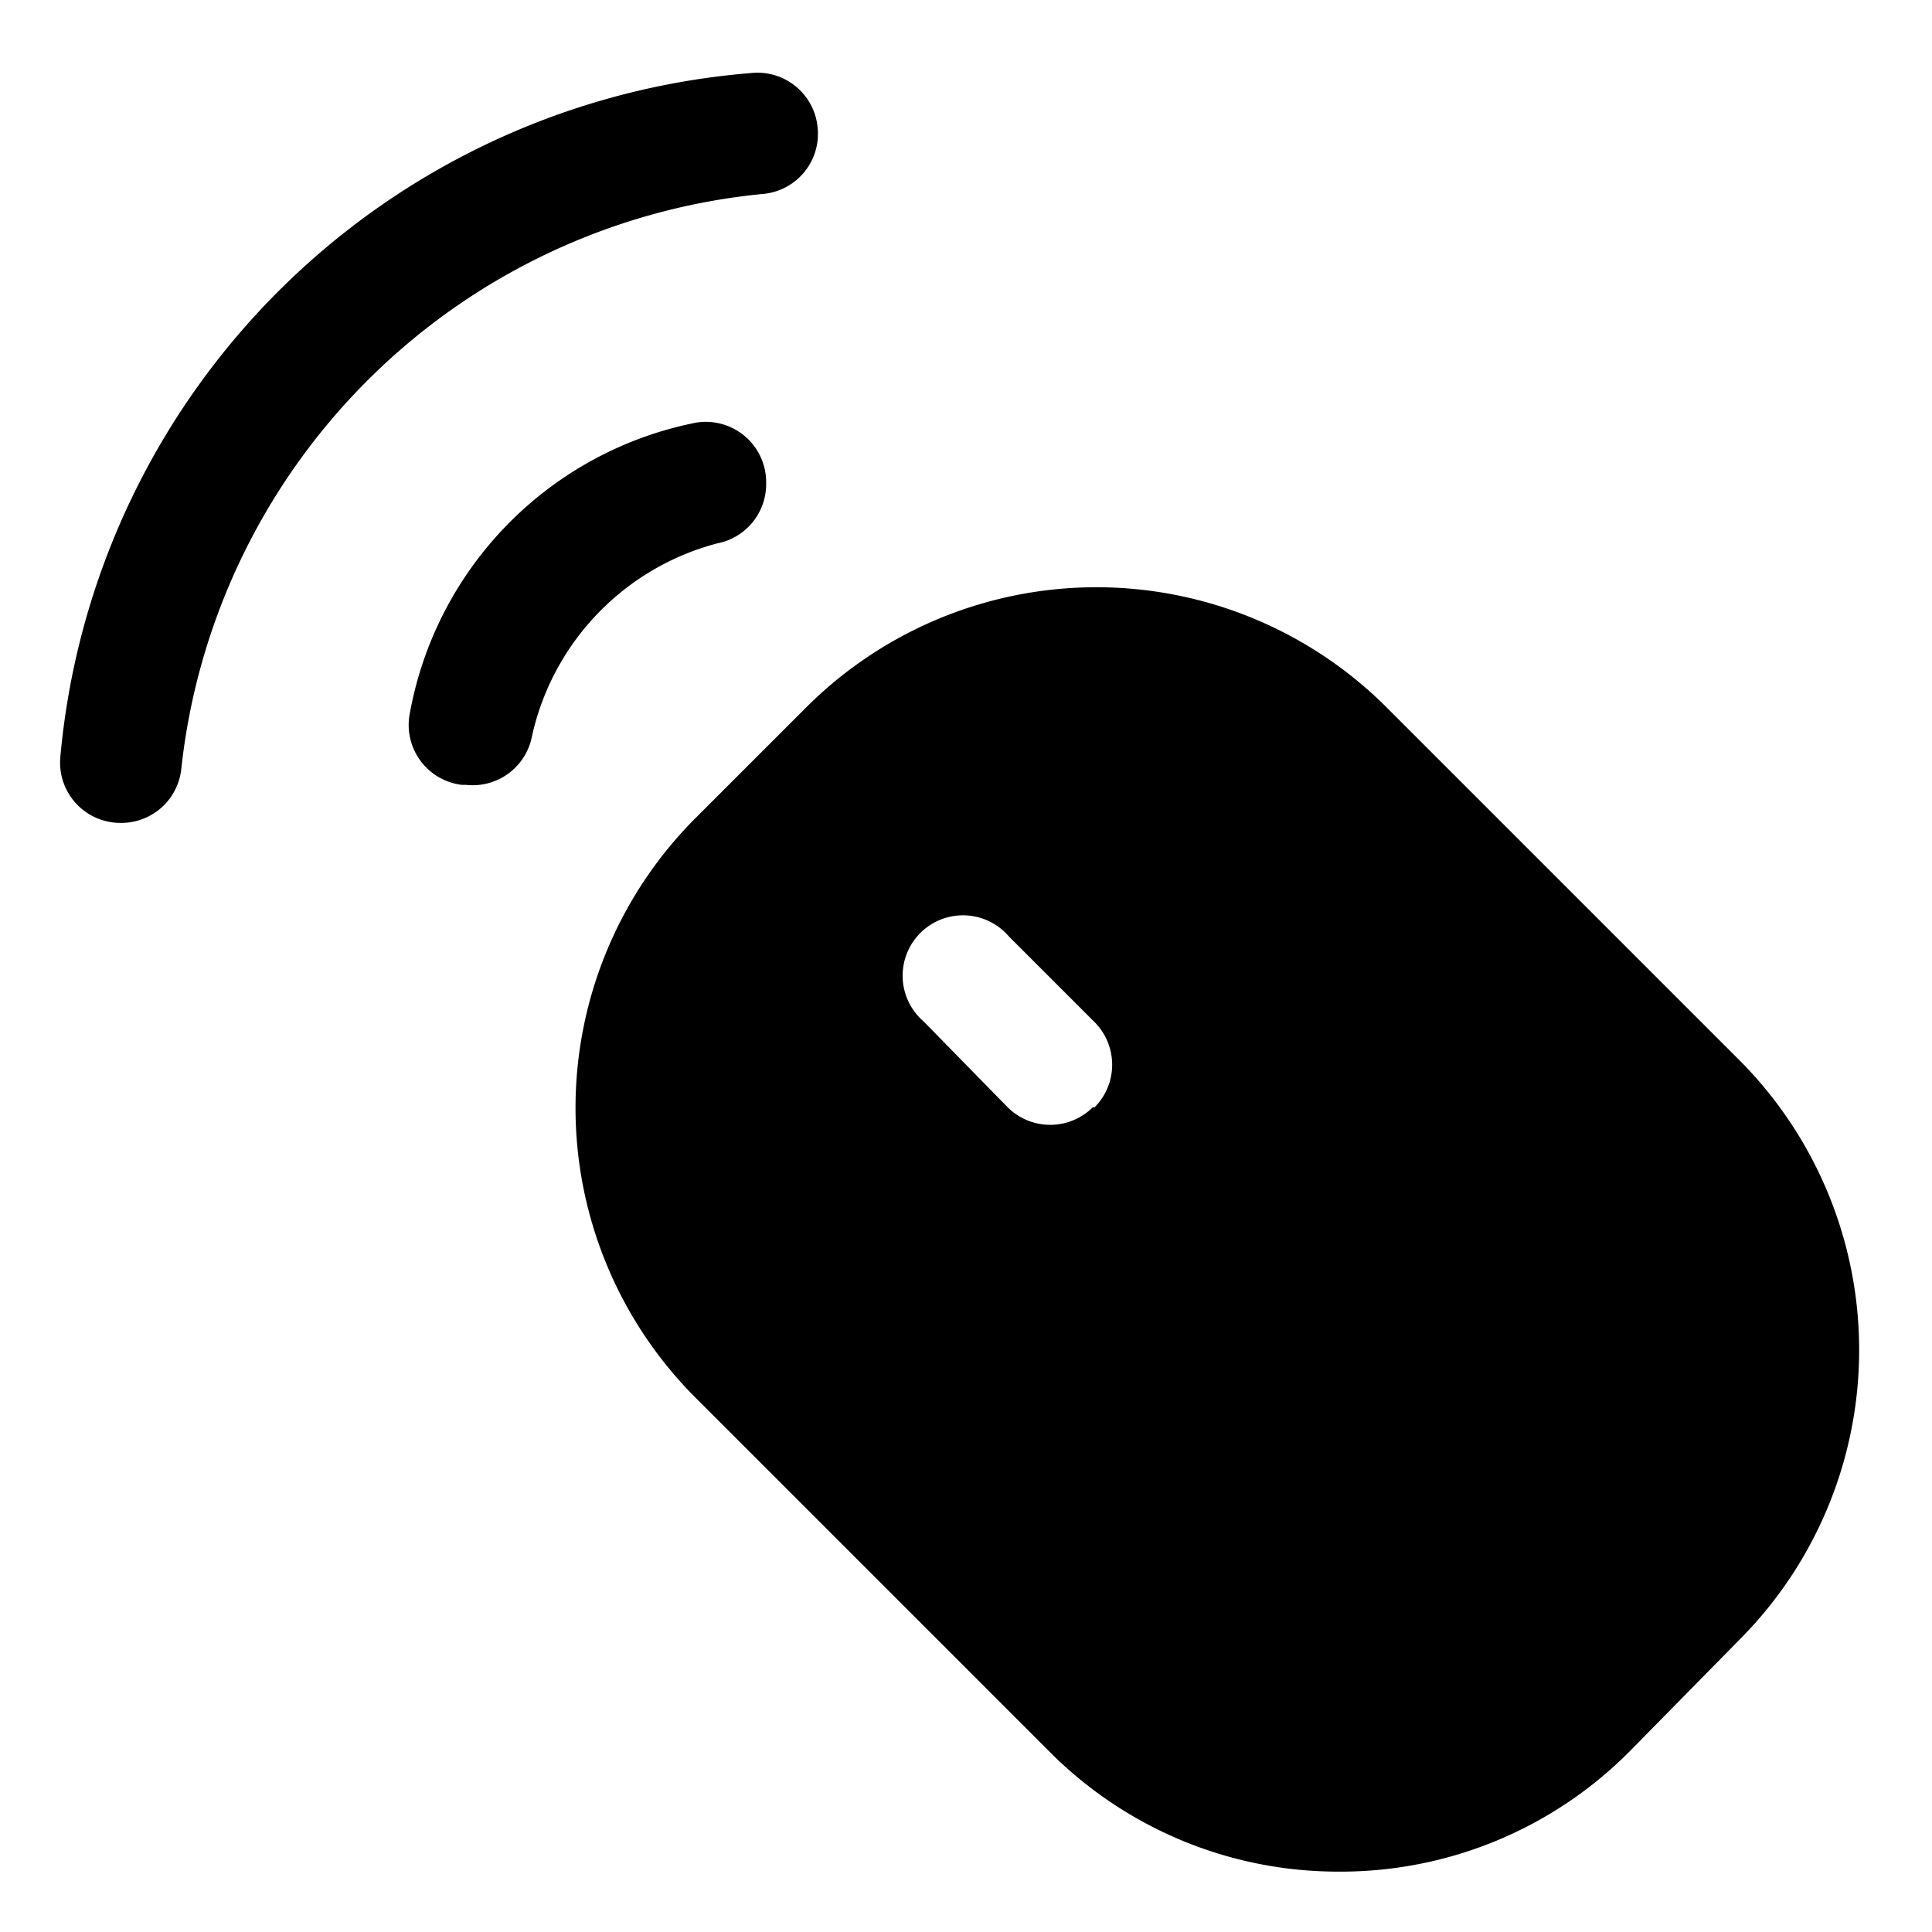
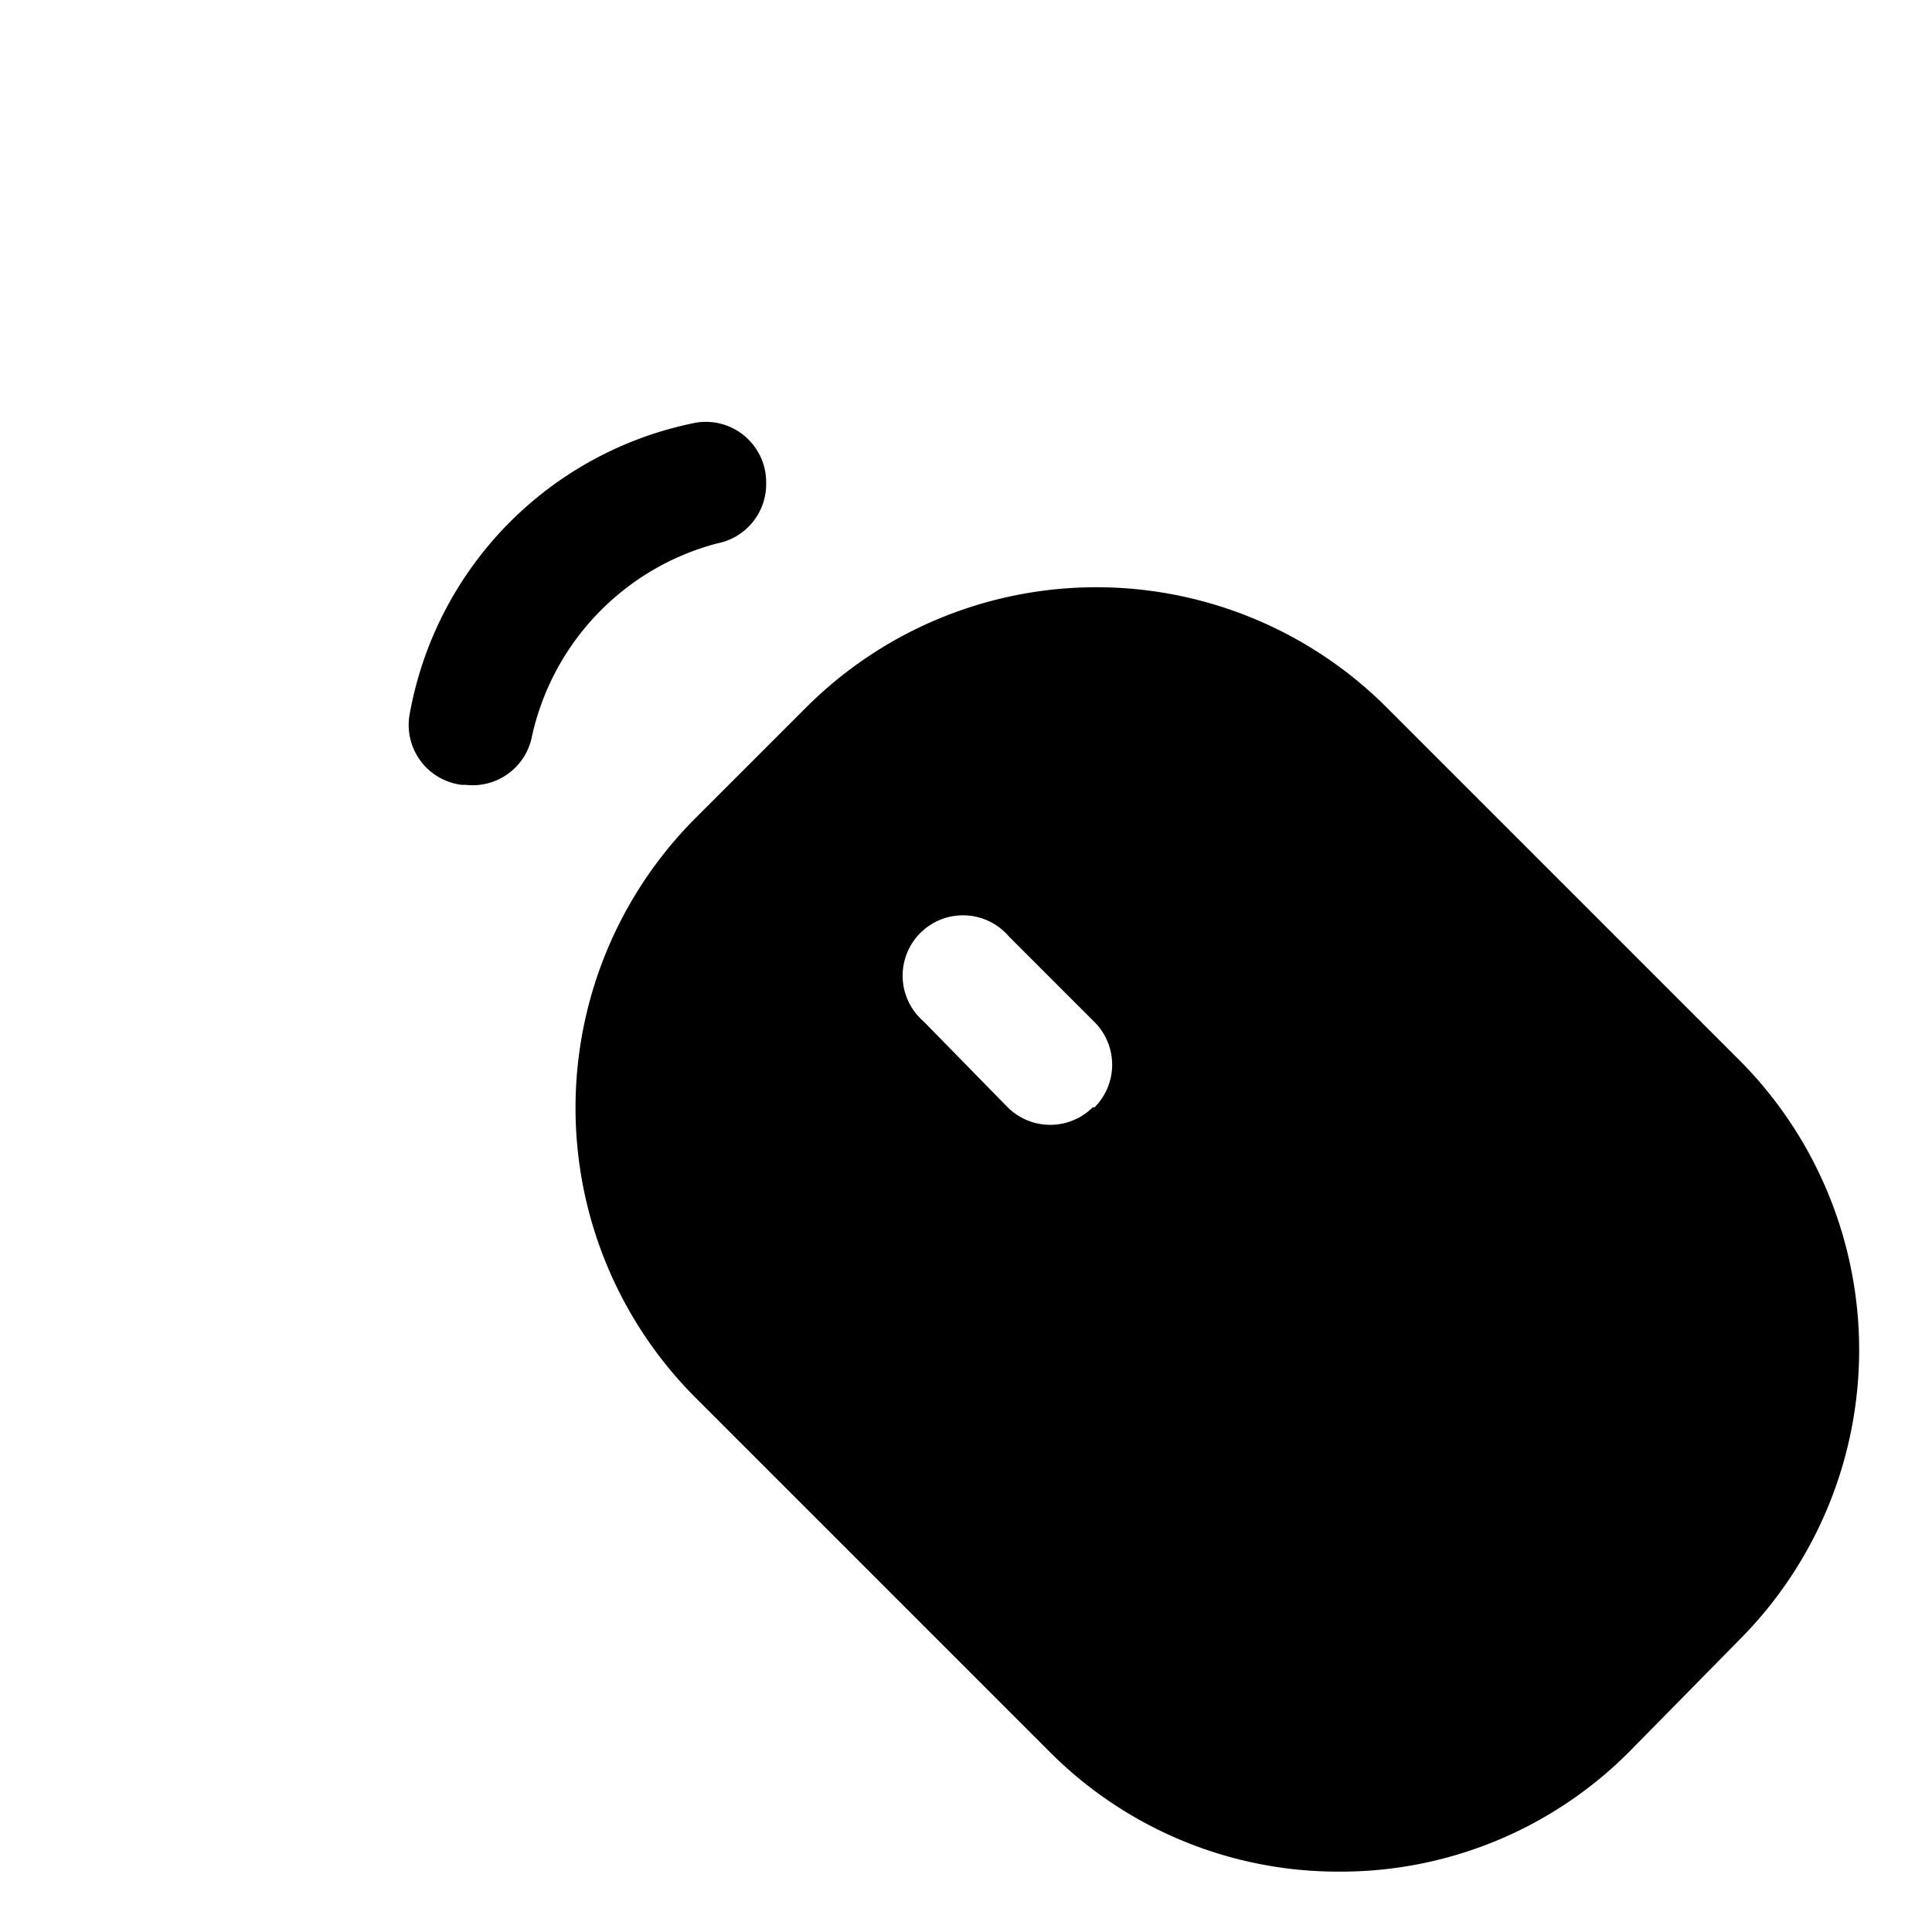
<svg xmlns="http://www.w3.org/2000/svg" viewBox="0 0 32 32">
  <title />
  <g data-name="Layer 2" id="Layer_2">
    <path d="M22.17,31a6.74,6.74,0,0,1-4.8-2l-5.85-5.85a6.79,6.79,0,0,1,0-9.6l1.84-1.84a6.8,6.8,0,0,1,9.6,0l5.85,5.85a6.8,6.8,0,0,1,0,9.6L27,29A6.74,6.74,0,0,1,22.17,31Zm-4-19.27a4.78,4.78,0,0,0-3.39,1.4L12.93,15a4.79,4.79,0,0,0,0,6.77l5.85,5.85a4.79,4.79,0,0,0,6.78,0l1.84-1.84a4.8,4.8,0,0,0,0-6.78l-5.85-5.85A4.78,4.78,0,0,0,18.16,11.73Z" />
    <path d="M28.1,18.28l-5.85-5.85a5.79,5.79,0,0,0-8.19,0l-1.84,1.84a5.79,5.79,0,0,0,0,8.19l5.85,5.85a5.79,5.79,0,0,0,8.19,0l1.84-1.84A5.79,5.79,0,0,0,28.1,18.28Zm-10,.06a1,1,0,0,1-1.41,0L15.3,16.92a1,1,0,1,1,1.41-1.41l1.41,1.41A1,1,0,0,1,18.13,18.34Z" />
    <path d="M12.69,8h0a1,1,0,0,1-.81,1A4.25,4.25,0,0,0,8.81,12.2,1,1,0,0,1,7.72,13H7.65a1,1,0,0,1-.87-1.14A6,6,0,0,1,11.53,7,1,1,0,0,1,12.69,8Z" />
-     <path d="M13.54,2.09h0a1,1,0,0,1-.88,1.12A10.73,10.73,0,0,0,3,12.76a1,1,0,0,1-1,.87H2a1,1,0,0,1-1-1.1A12.49,12.49,0,0,1,12.44,1.21,1,1,0,0,1,13.54,2.09Z" />
  </g>
</svg>